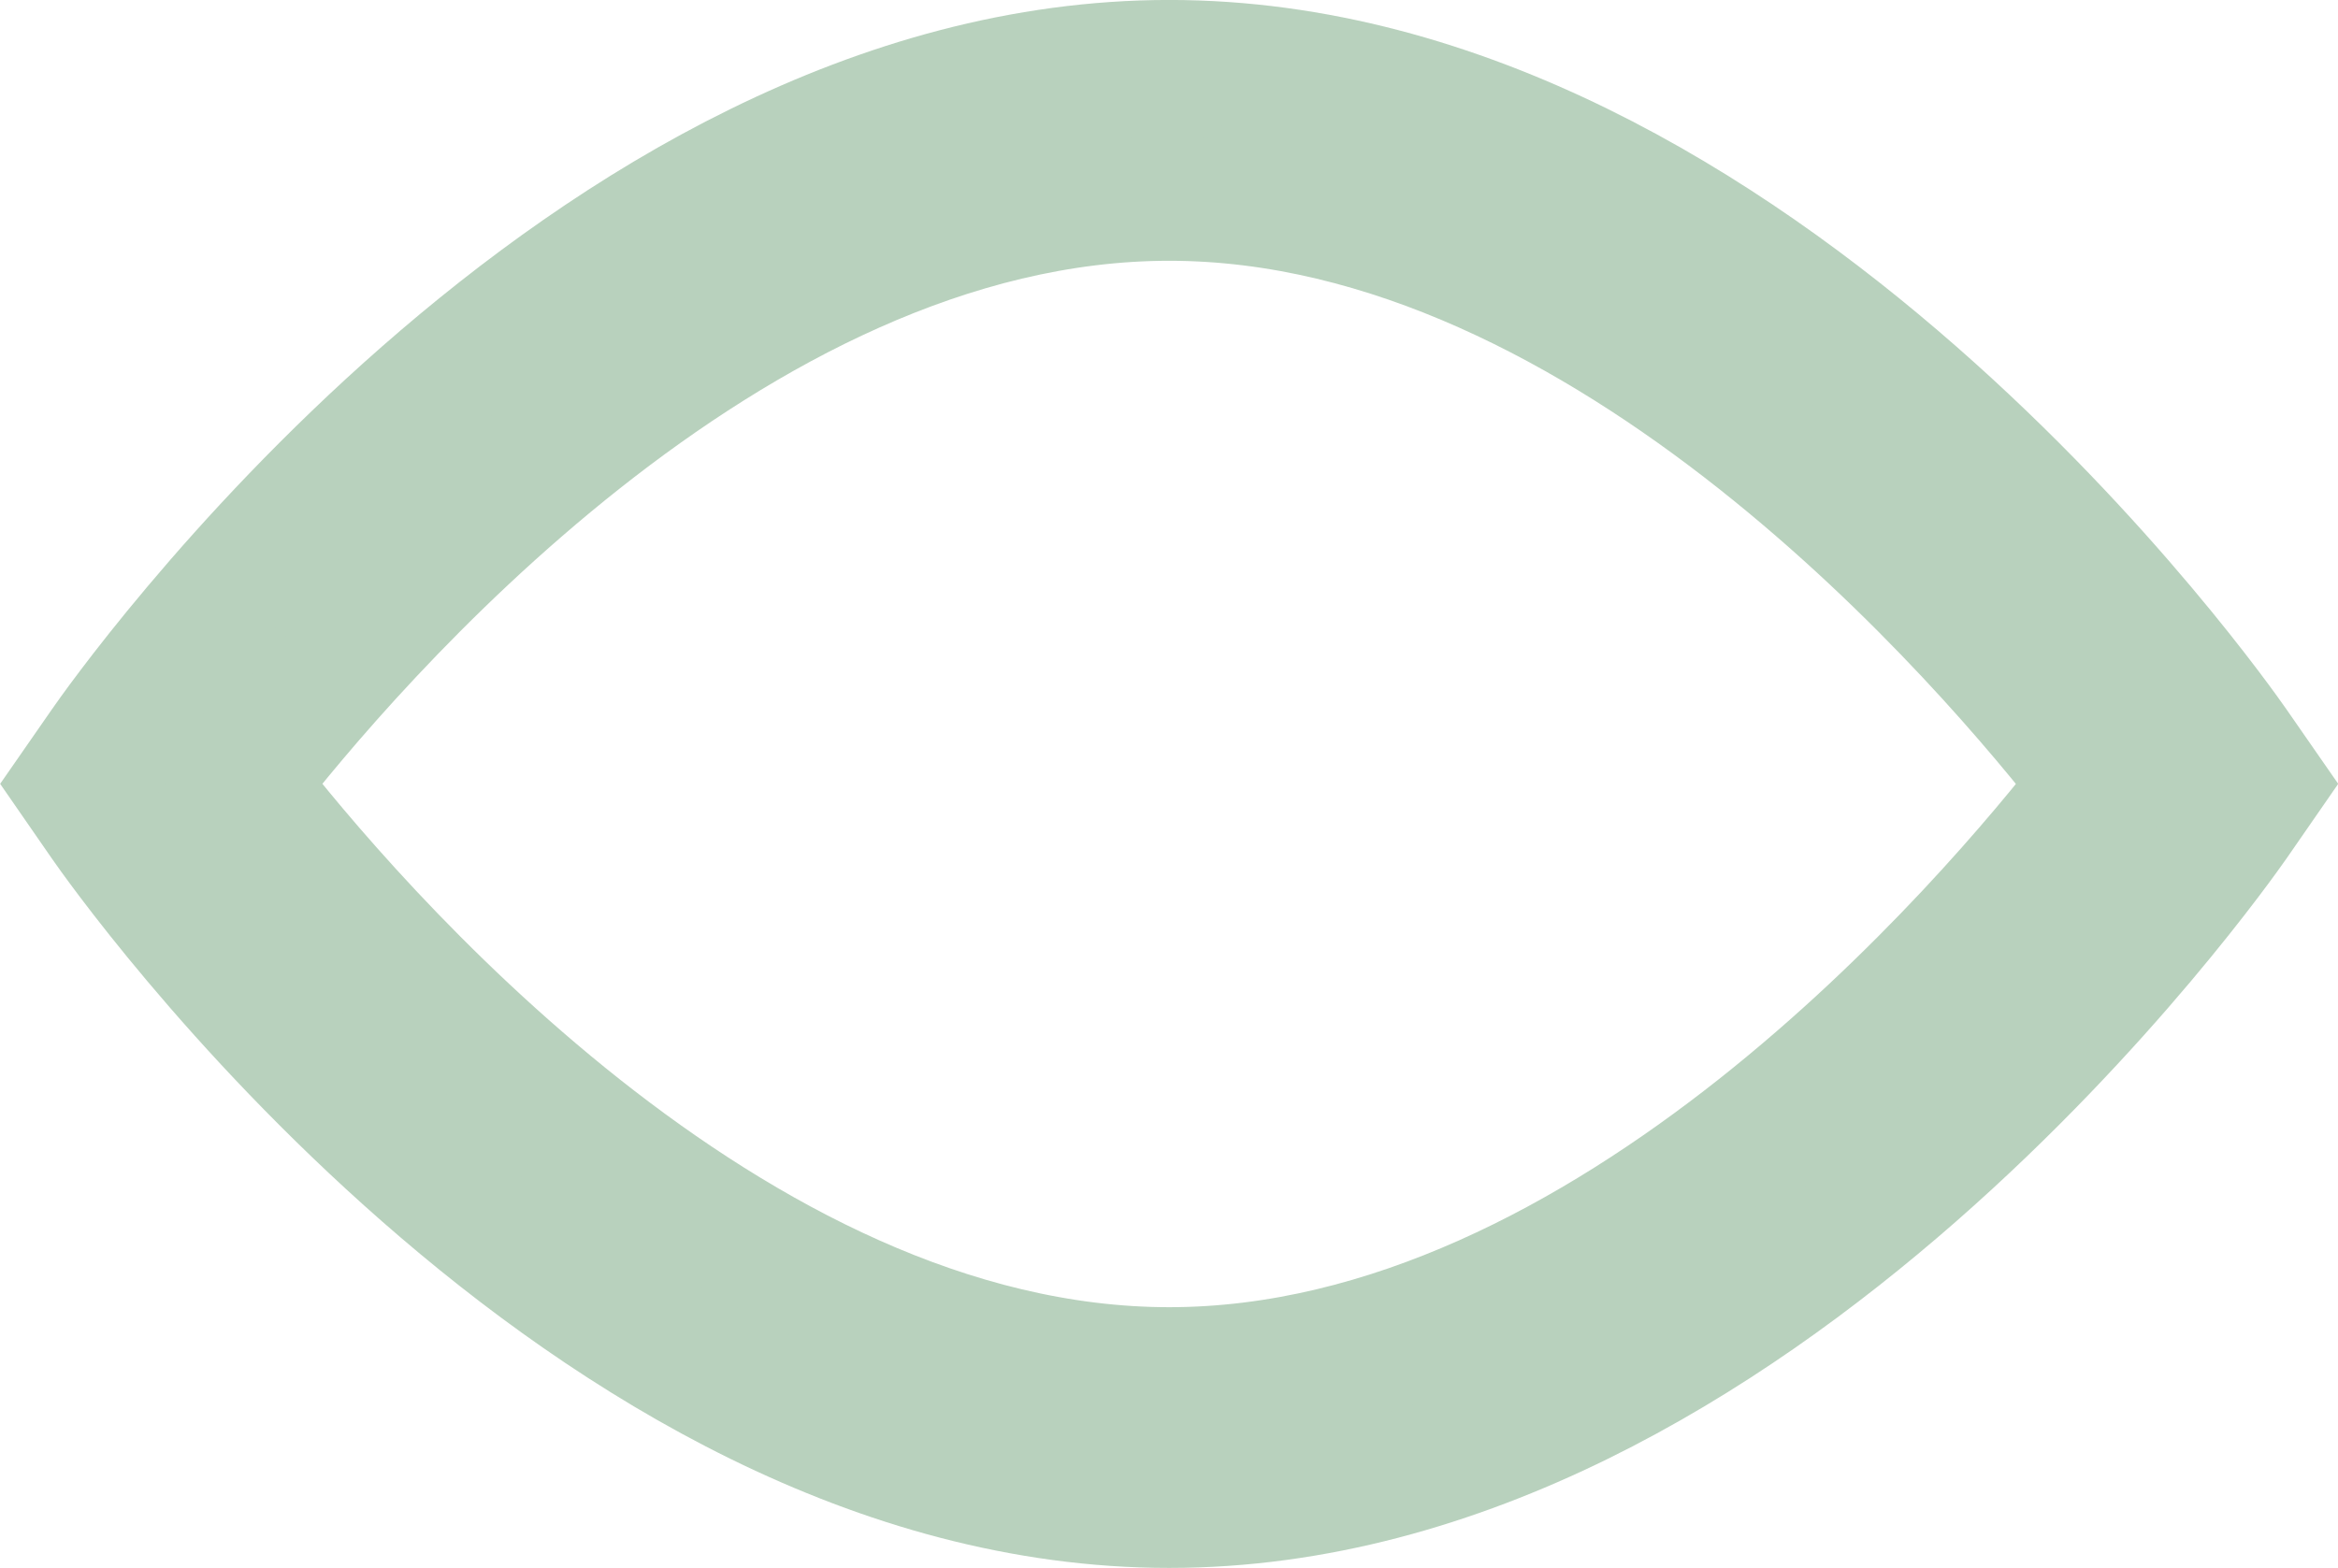
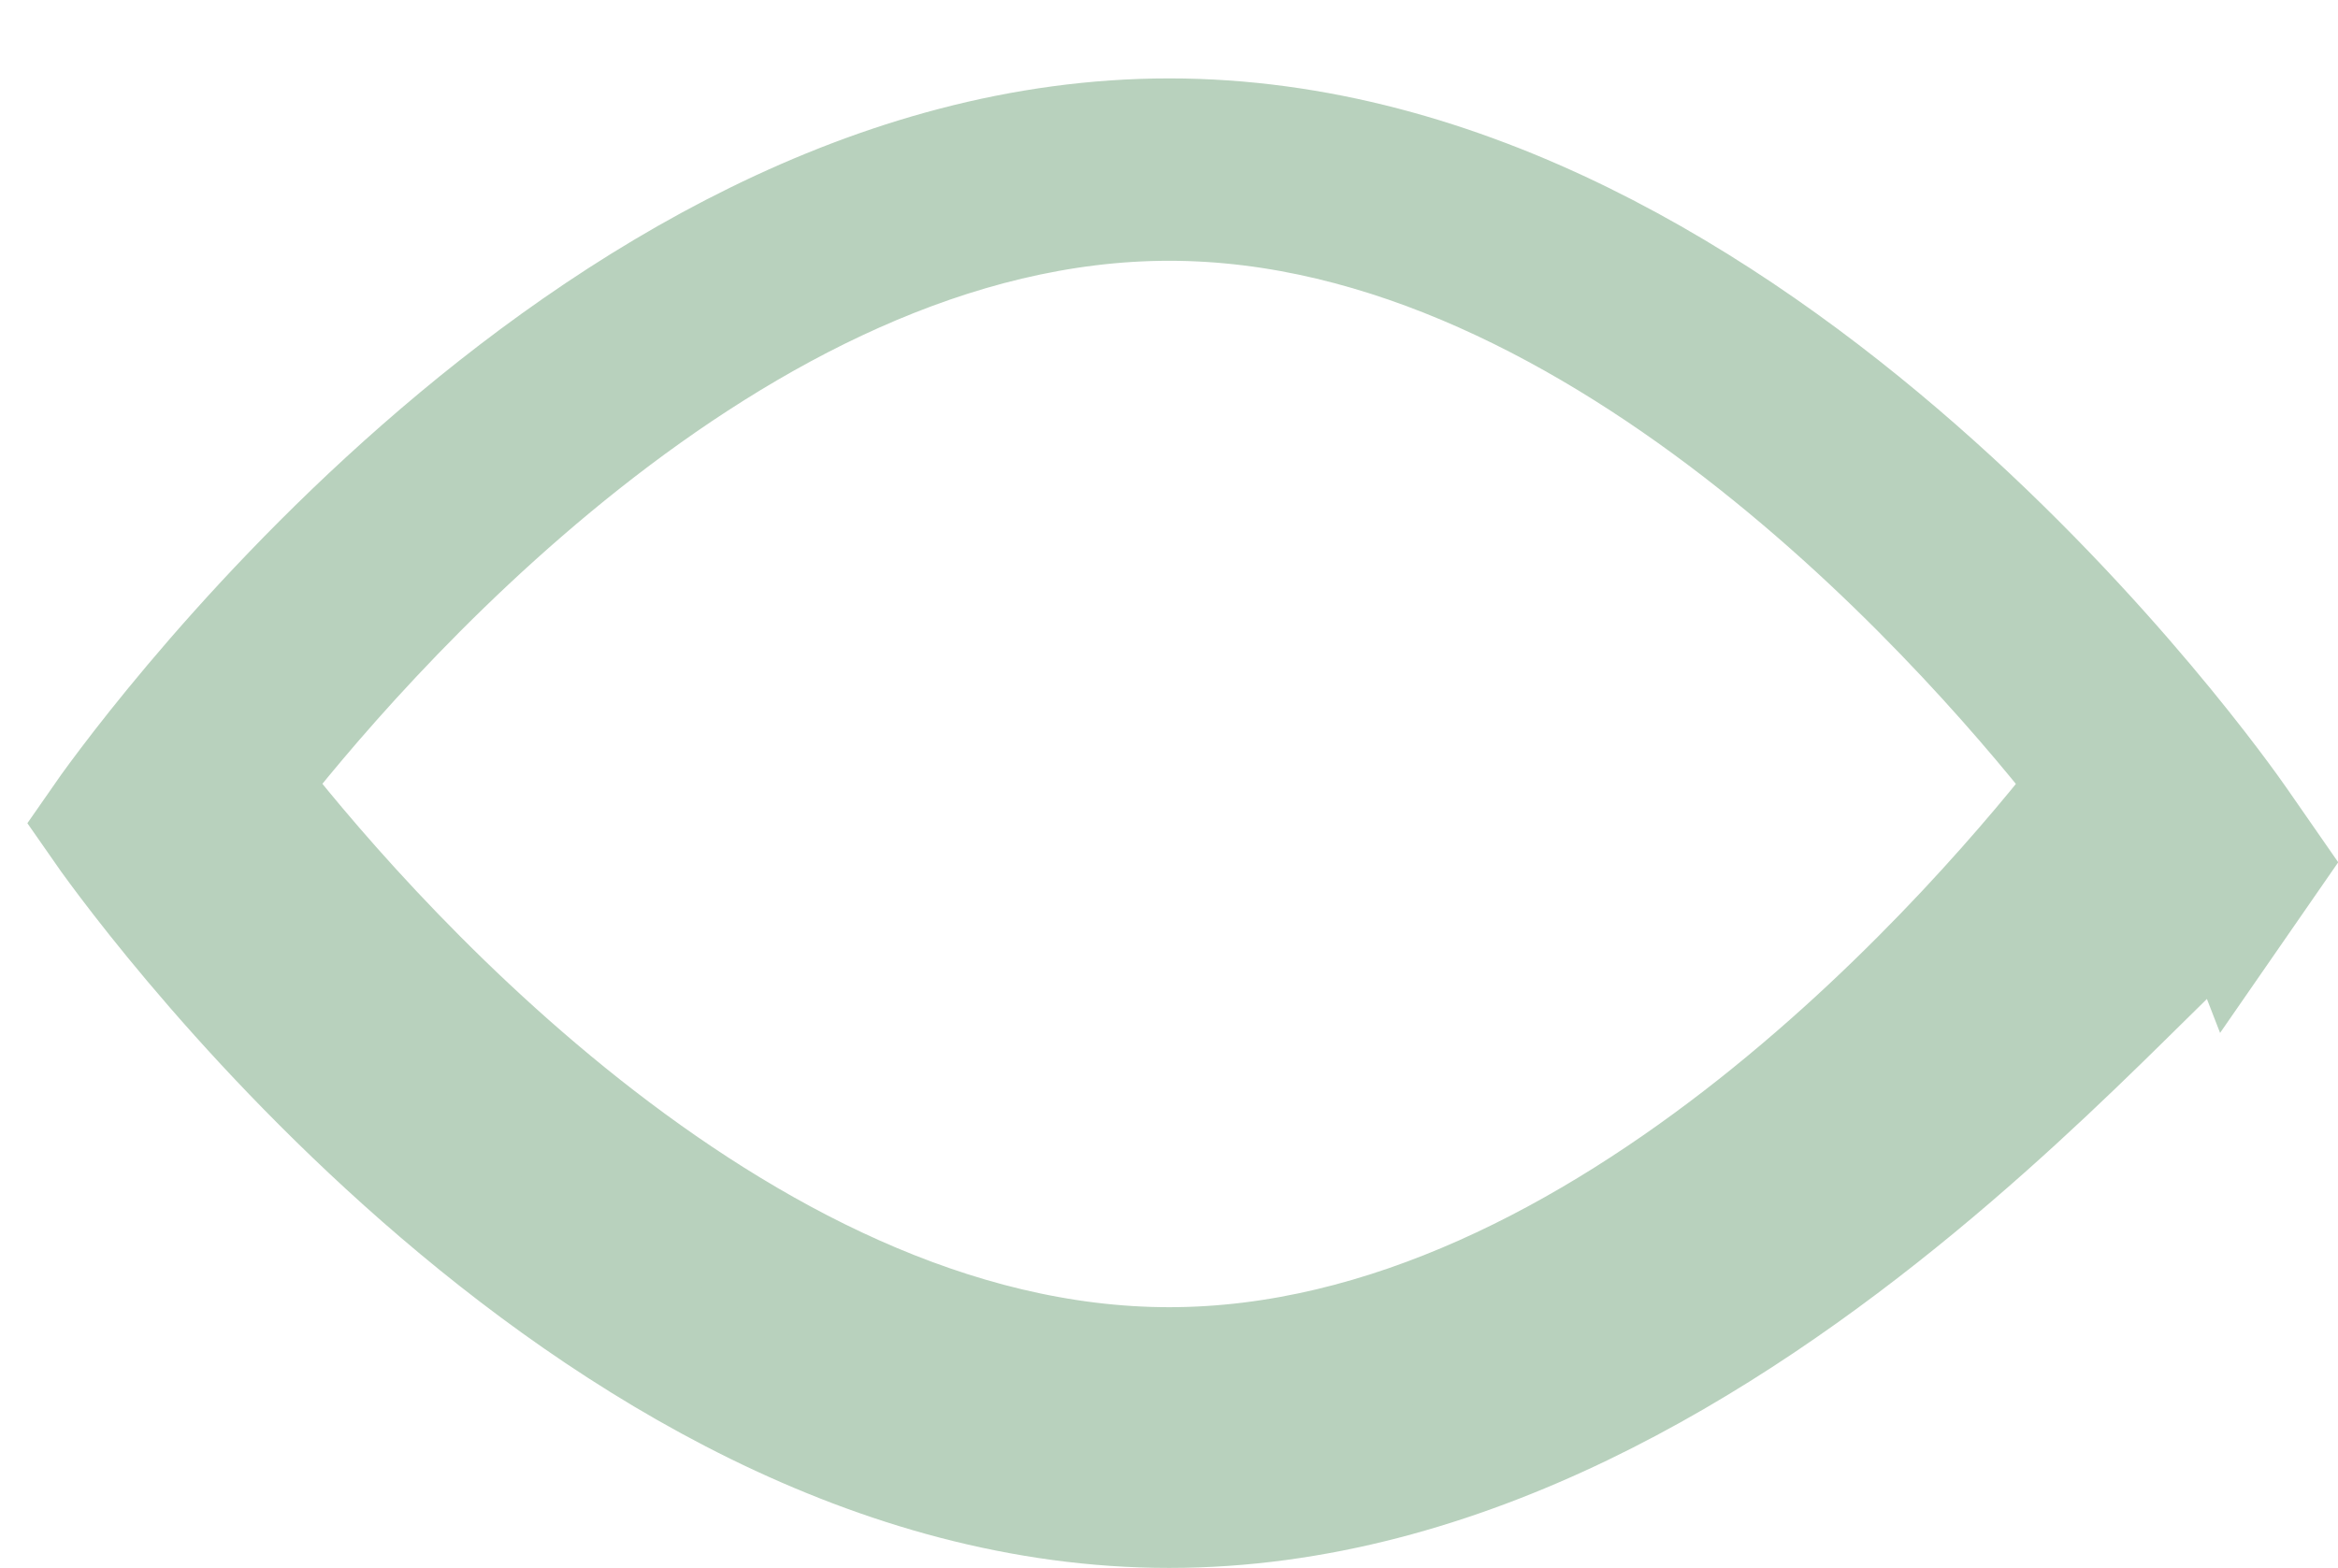
<svg xmlns="http://www.w3.org/2000/svg" width="56.65" height="38" viewBox="0 0 56.65 38">
-   <path id="Pfad_1605" data-name="Pfad 1605" d="M579.1,674.2c-14.222,0-25.374-15.874-25.842-16.549l-.659-.952.659-.949c.467-.675,11.619-16.55,25.842-16.55s25.372,15.875,25.841,16.55l.659.949-.659.952C604.467,658.326,593.315,674.2,579.1,674.2Zm-22.433-17.5c2.568,3.32,11.791,14.181,22.433,14.181s19.865-10.862,22.433-14.181c-2.568-3.32-11.79-14.179-22.433-14.179S559.23,653.38,556.662,656.7Z" transform="translate(-550.77 -637.701)" fill="#b8d1bd" stroke="#b8d1bd" stroke-width="3" />
+   <path id="Pfad_1605" data-name="Pfad 1605" d="M579.1,674.2c-14.222,0-25.374-15.874-25.842-16.549c.467-.675,11.619-16.55,25.842-16.55s25.372,15.875,25.841,16.55l.659.949-.659.952C604.467,658.326,593.315,674.2,579.1,674.2Zm-22.433-17.5c2.568,3.32,11.791,14.181,22.433,14.181s19.865-10.862,22.433-14.181c-2.568-3.32-11.79-14.179-22.433-14.179S559.23,653.38,556.662,656.7Z" transform="translate(-550.77 -637.701)" fill="#b8d1bd" stroke="#b8d1bd" stroke-width="3" />
</svg>